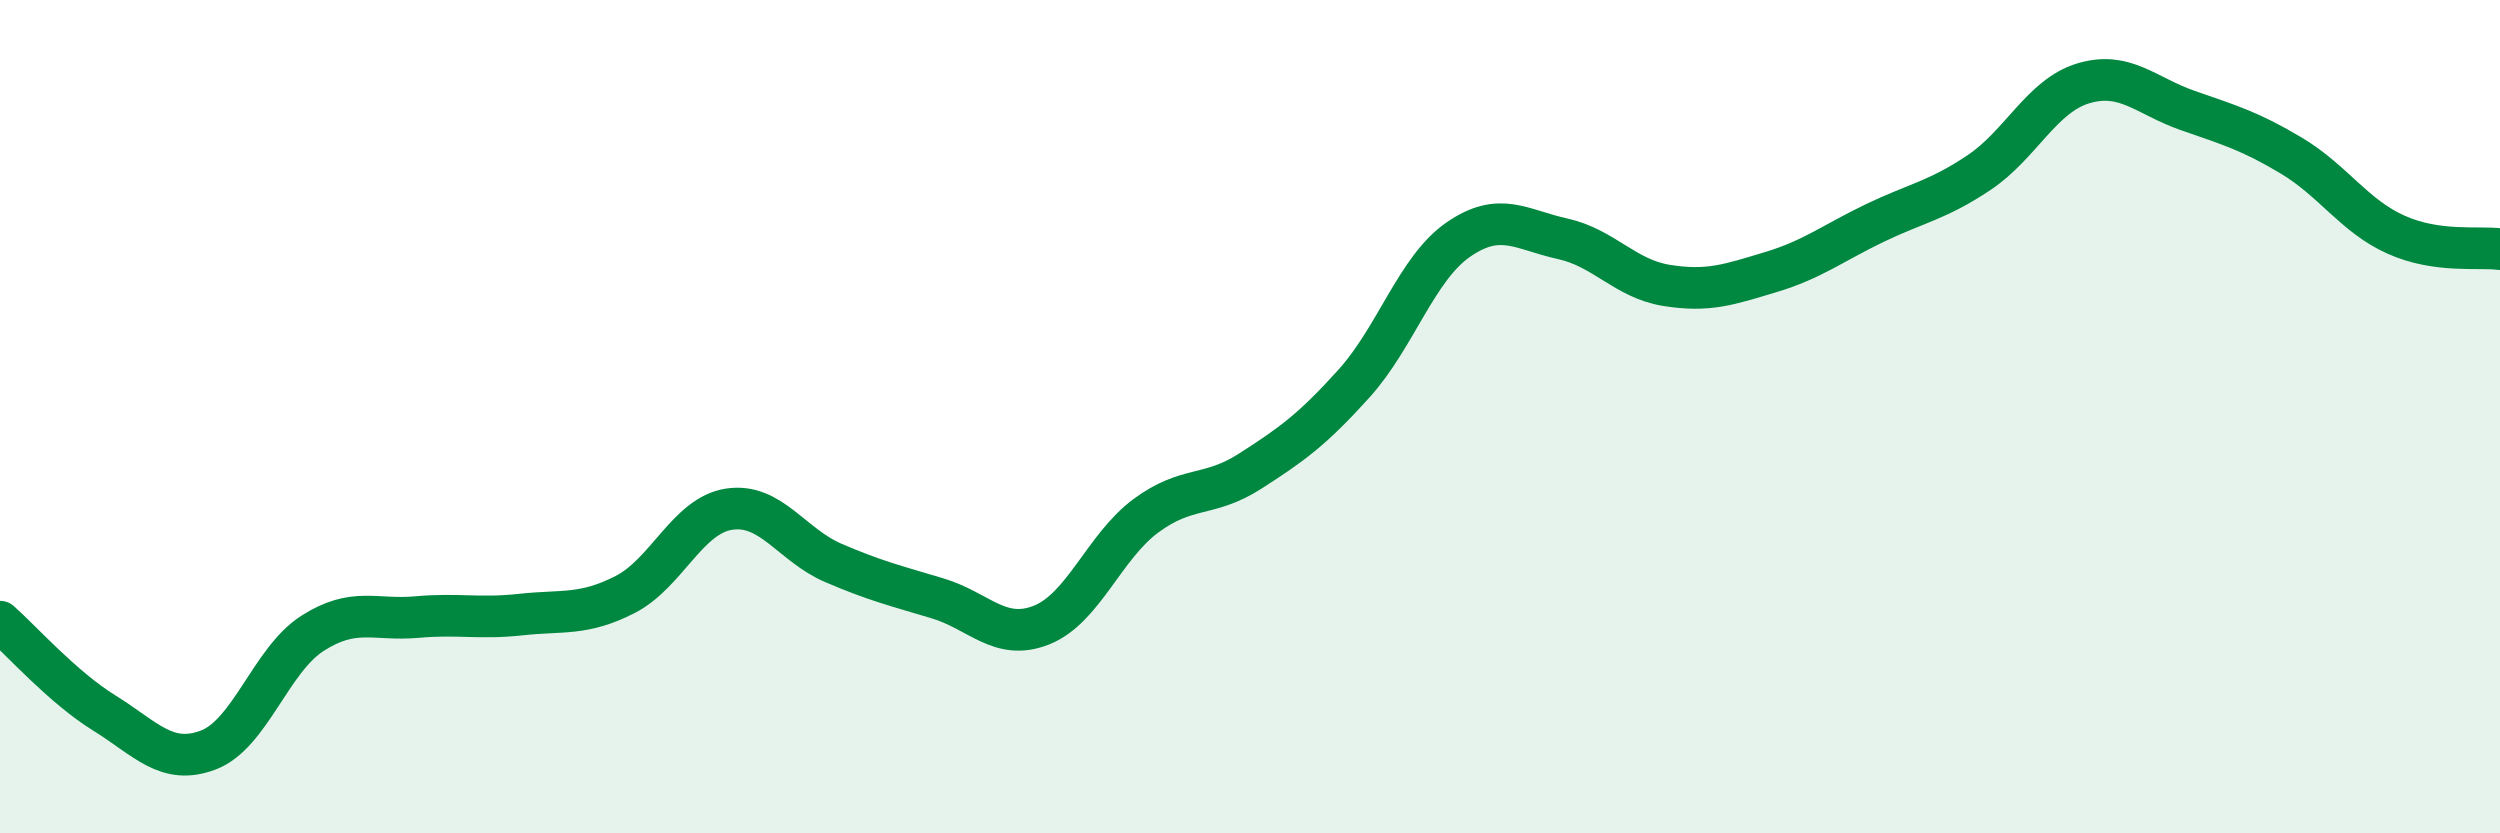
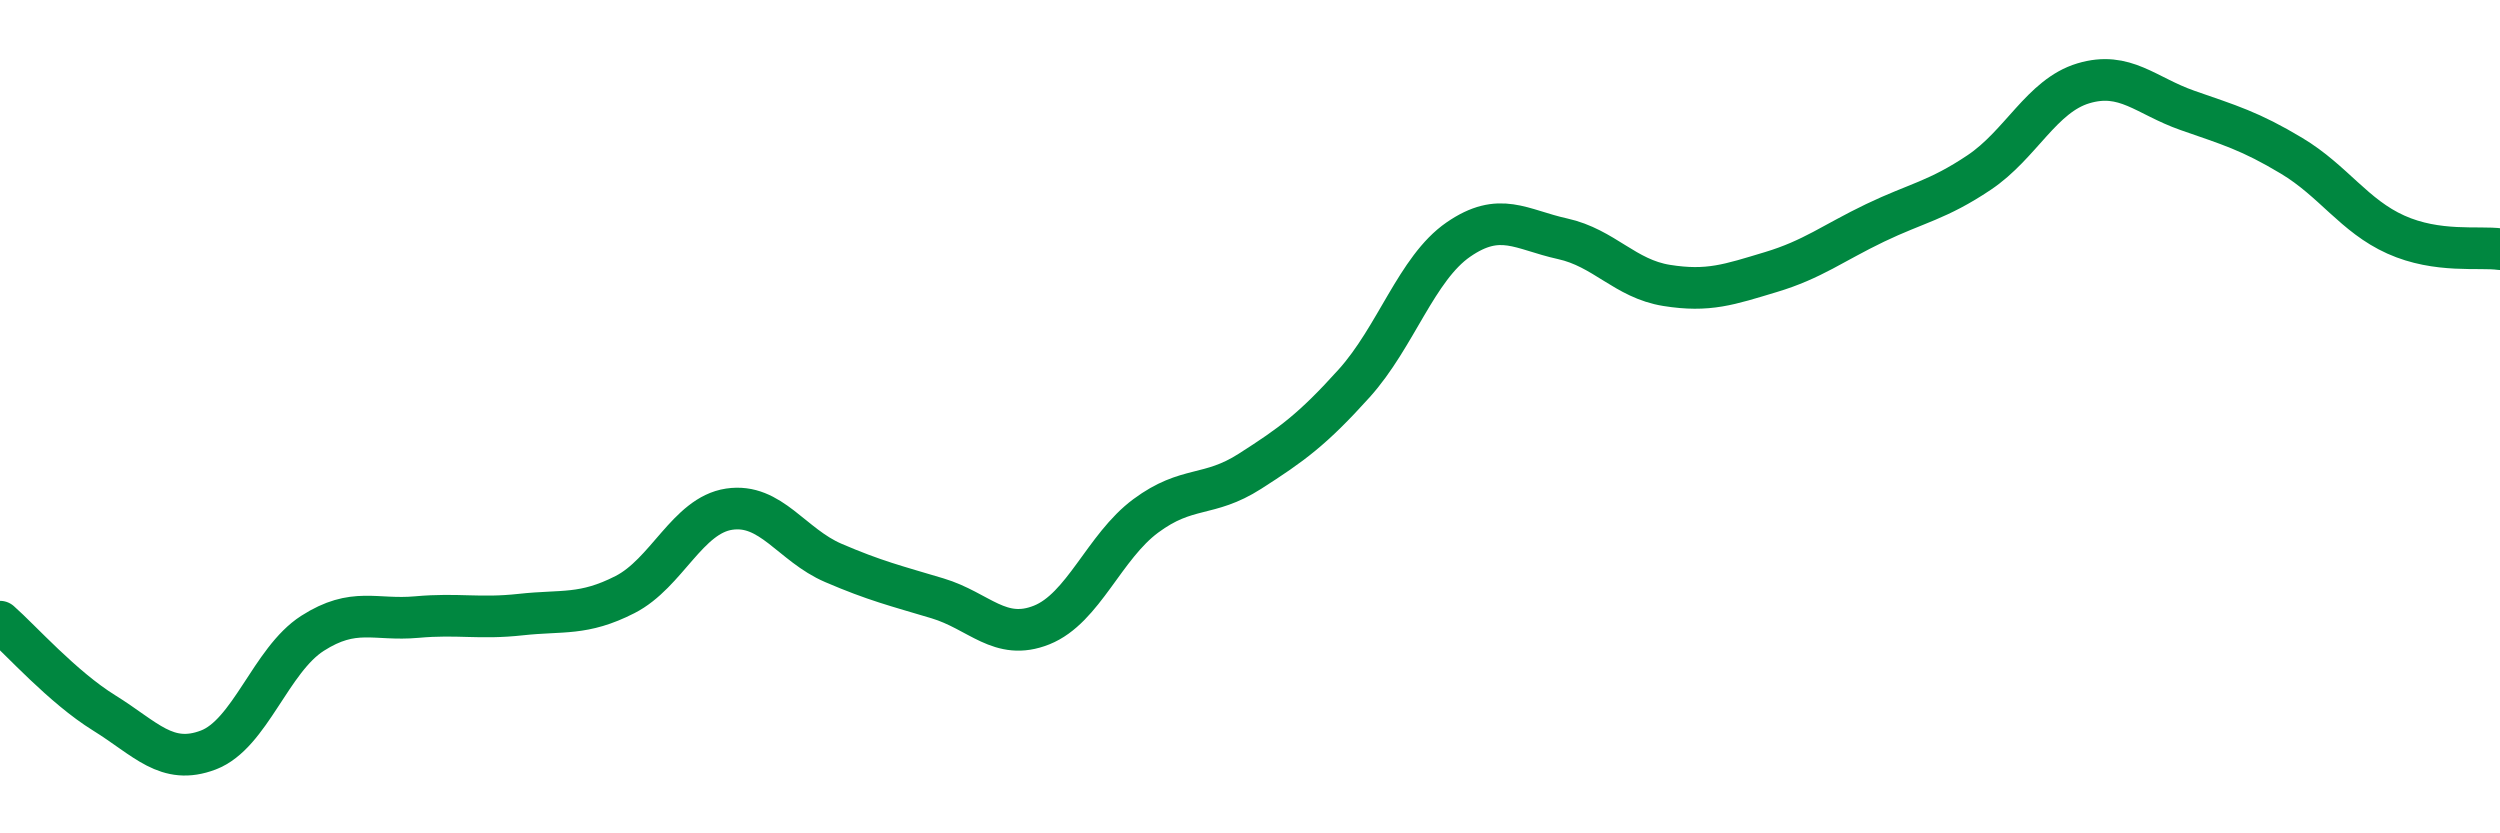
<svg xmlns="http://www.w3.org/2000/svg" width="60" height="20" viewBox="0 0 60 20">
-   <path d="M 0,14.92 C 0.5,15.36 1.5,16.49 2.5,17.11 C 3.5,17.73 4,18.38 5,18 C 6,17.62 6.5,15.84 7.5,15.2 C 8.5,14.56 9,14.9 10,14.81 C 11,14.72 11.5,14.86 12.5,14.75 C 13.5,14.64 14,14.78 15,14.27 C 16,13.76 16.5,12.37 17.5,12.22 C 18.5,12.07 19,13.08 20,13.51 C 21,13.94 21.5,14.06 22.5,14.36 C 23.5,14.66 24,15.4 25,15 C 26,14.6 26.5,13.12 27.5,12.38 C 28.5,11.64 29,11.95 30,11.31 C 31,10.67 31.5,10.31 32.5,9.2 C 33.5,8.09 34,6.44 35,5.75 C 36,5.06 36.5,5.51 37.5,5.73 C 38.5,5.95 39,6.69 40,6.85 C 41,7.01 41.5,6.83 42.5,6.53 C 43.5,6.23 44,5.83 45,5.35 C 46,4.87 46.5,4.81 47.5,4.14 C 48.5,3.47 49,2.3 50,2 C 51,1.7 51.5,2.3 52.5,2.65 C 53.5,3 54,3.14 55,3.74 C 56,4.34 56.5,5.18 57.5,5.63 C 58.5,6.08 59.5,5.91 60,5.98L60 20L0 20Z" fill="#008740" opacity="0.1" stroke-linecap="round" stroke-linejoin="round" />
  <path d="M 0,14.92 C 0.5,15.36 1.5,16.49 2.5,17.11 C 3.5,17.73 4,18.38 5,18 C 6,17.62 6.5,15.84 7.5,15.2 C 8.5,14.56 9,14.9 10,14.81 C 11,14.72 11.5,14.86 12.5,14.75 C 13.5,14.64 14,14.78 15,14.27 C 16,13.76 16.5,12.37 17.5,12.22 C 18.5,12.07 19,13.08 20,13.51 C 21,13.94 21.5,14.06 22.5,14.36 C 23.5,14.66 24,15.4 25,15 C 26,14.6 26.5,13.12 27.5,12.38 C 28.5,11.64 29,11.95 30,11.31 C 31,10.67 31.5,10.31 32.5,9.2 C 33.5,8.09 34,6.44 35,5.75 C 36,5.06 36.5,5.51 37.5,5.73 C 38.5,5.95 39,6.69 40,6.85 C 41,7.01 41.5,6.83 42.5,6.53 C 43.5,6.23 44,5.83 45,5.35 C 46,4.87 46.5,4.81 47.5,4.14 C 48.5,3.47 49,2.3 50,2 C 51,1.7 51.5,2.3 52.5,2.65 C 53.5,3 54,3.14 55,3.74 C 56,4.34 56.5,5.18 57.5,5.63 C 58.5,6.08 59.5,5.91 60,5.98" stroke="#008740" stroke-width="1" fill="none" stroke-linecap="round" stroke-linejoin="round" />
</svg>